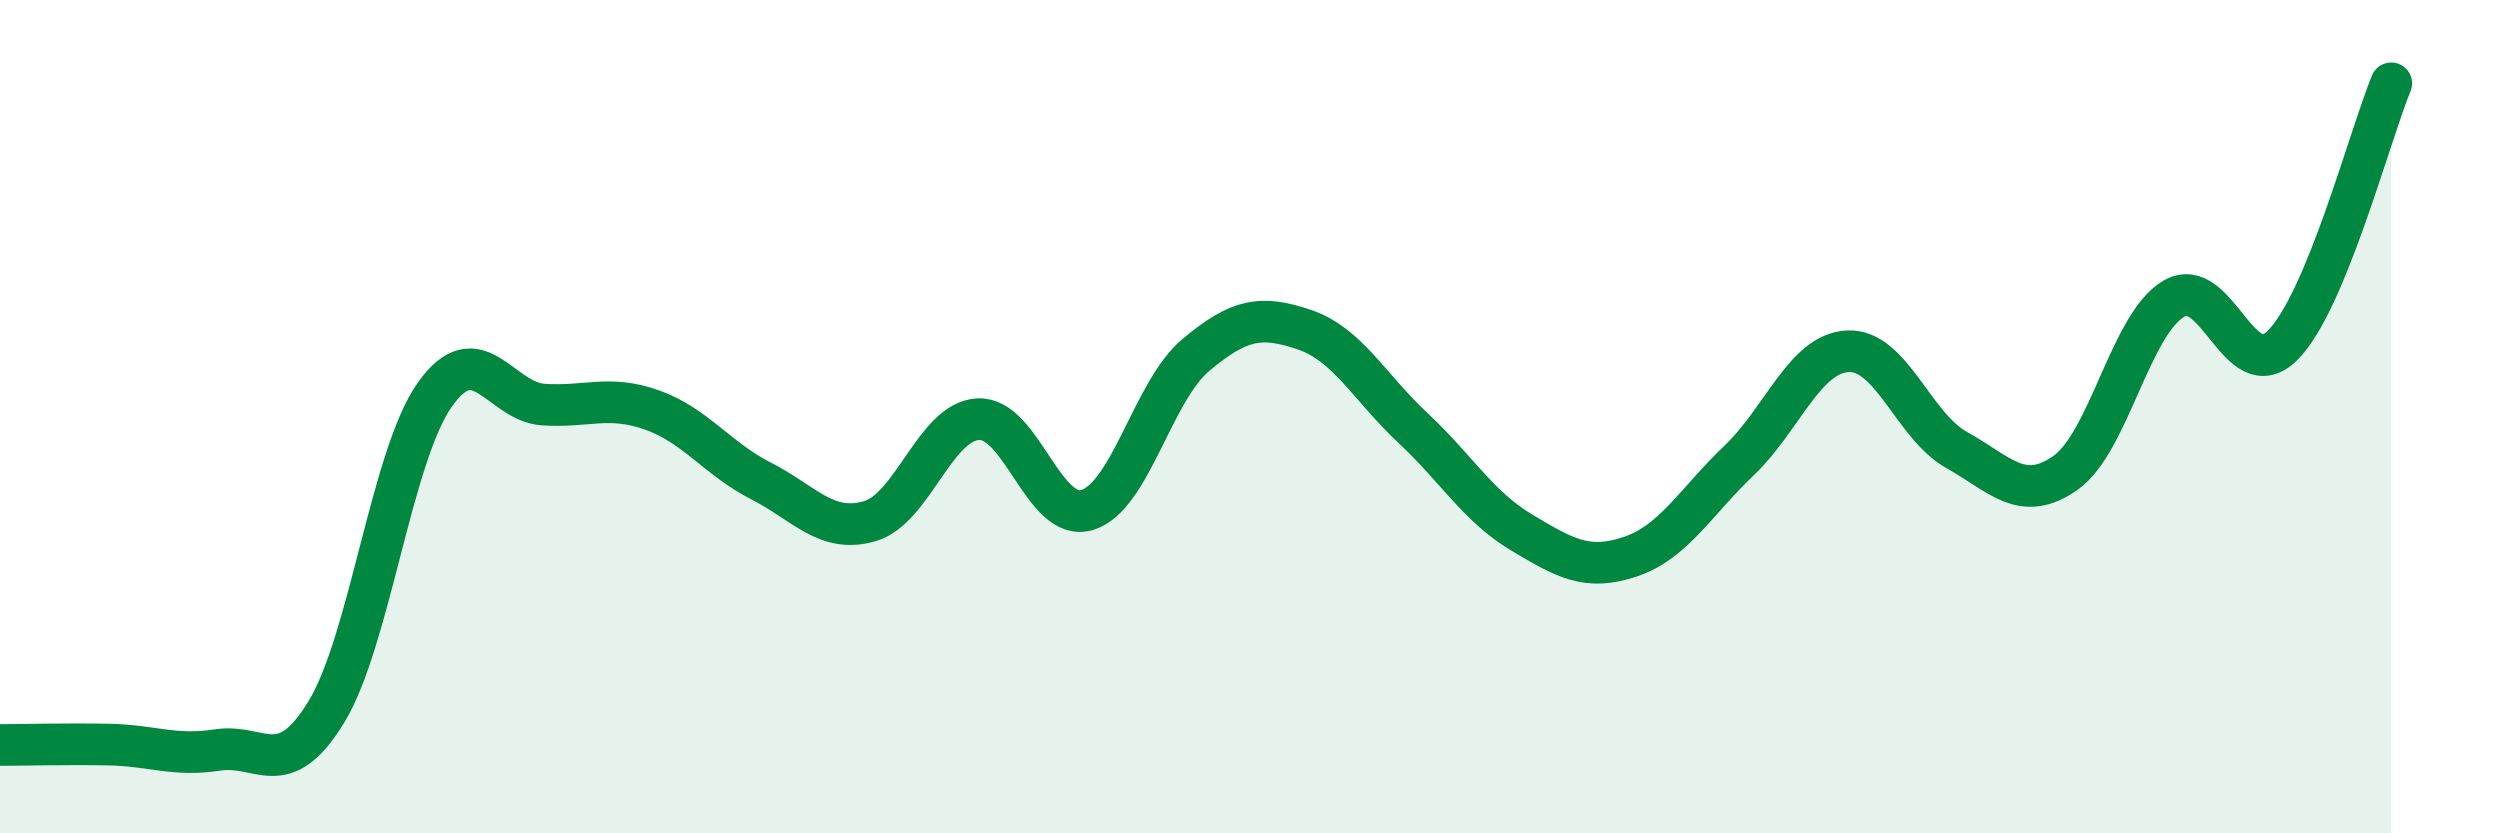
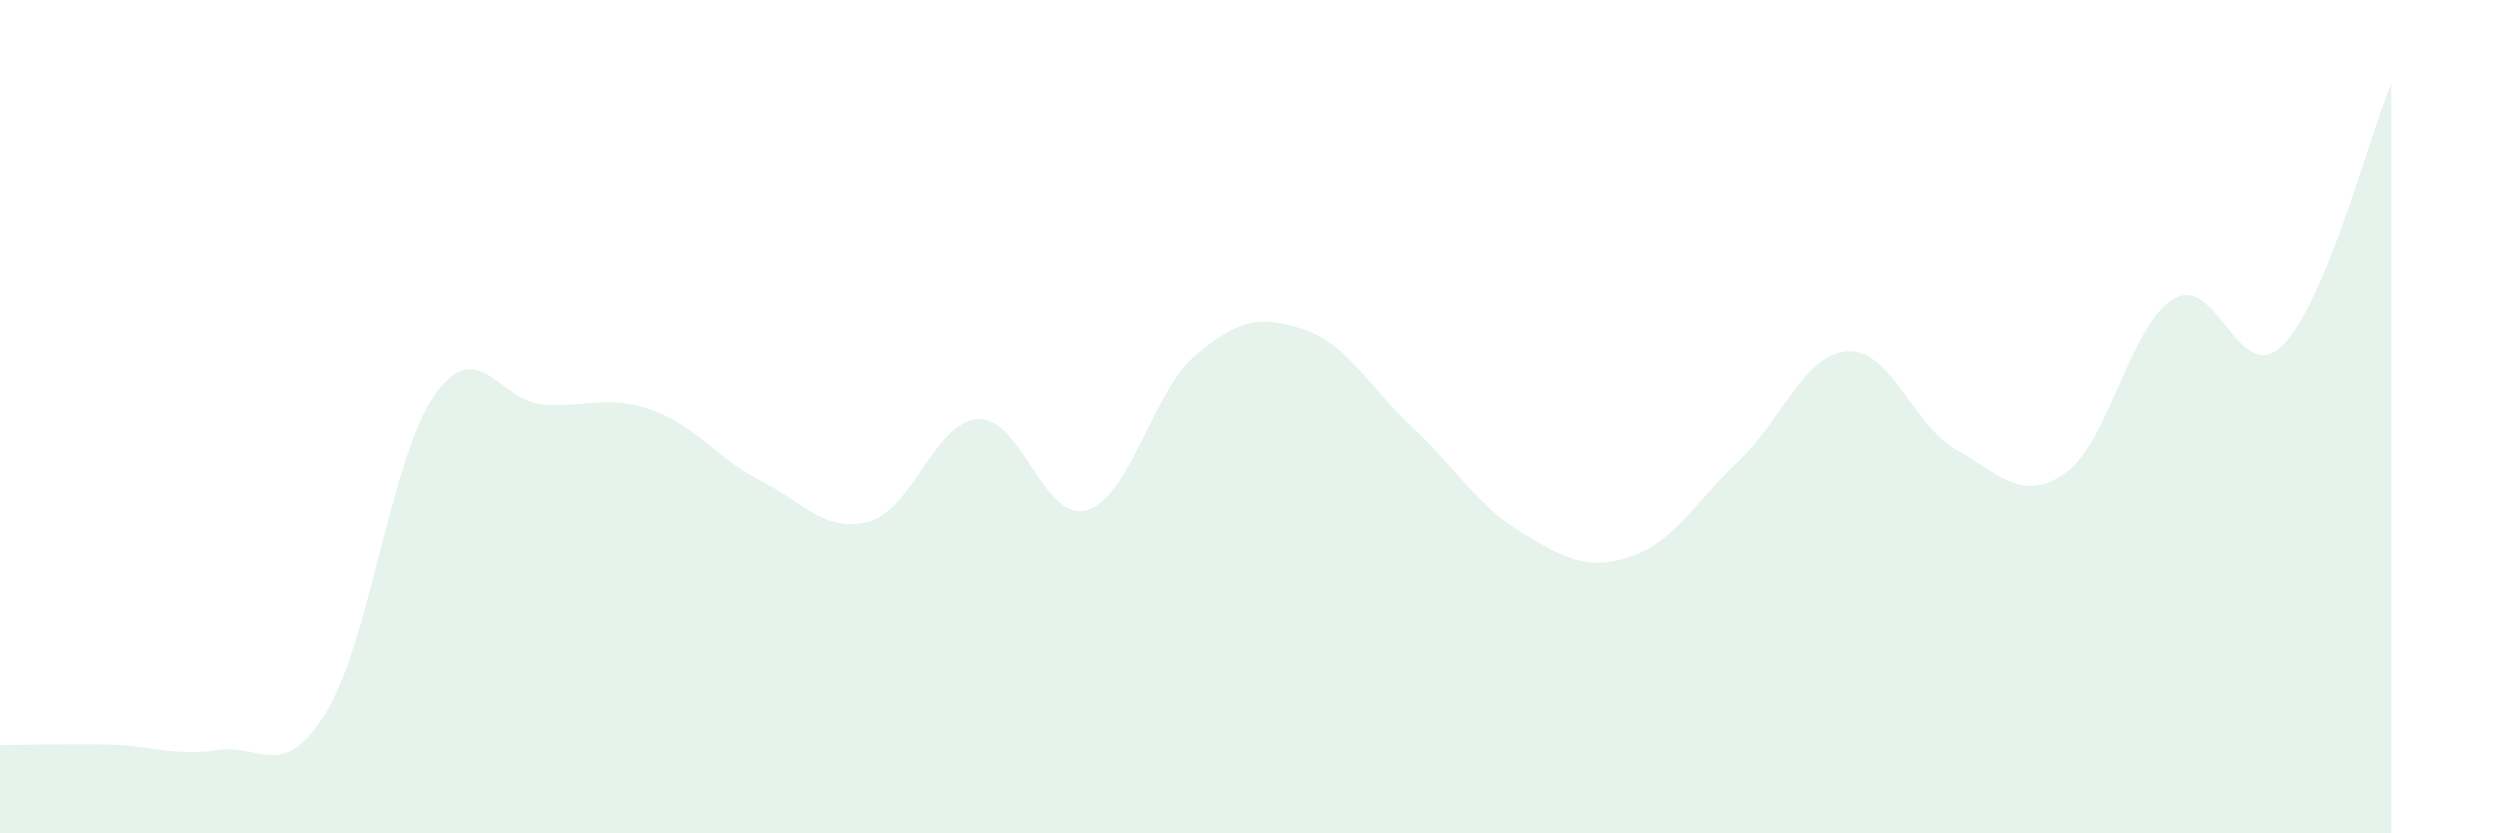
<svg xmlns="http://www.w3.org/2000/svg" width="60" height="20" viewBox="0 0 60 20">
  <path d="M 0,17.88 C 0.52,17.88 1.57,17.85 2.61,17.87 C 3.65,17.89 4.18,18.16 5.22,18 C 6.26,17.84 6.79,18.79 7.83,17.09 C 8.87,15.39 9.39,10.96 10.43,9.48 C 11.47,8 12,9.64 13.04,9.71 C 14.08,9.78 14.61,9.47 15.65,9.84 C 16.69,10.21 17.22,11.01 18.26,11.54 C 19.3,12.07 19.83,12.81 20.87,12.51 C 21.91,12.21 22.44,10.11 23.48,10.06 C 24.52,10.01 25.05,12.55 26.09,12.24 C 27.13,11.93 27.66,9.39 28.7,8.52 C 29.74,7.65 30.26,7.56 31.3,7.91 C 32.34,8.26 32.87,9.3 33.91,10.27 C 34.95,11.24 35.48,12.16 36.52,12.78 C 37.56,13.4 38.09,13.71 39.13,13.36 C 40.17,13.01 40.7,12.04 41.74,11.05 C 42.78,10.06 43.31,8.48 44.35,8.43 C 45.39,8.38 45.92,10.22 46.96,10.8 C 48,11.38 48.53,12.08 49.57,11.35 C 50.61,10.62 51.13,7.78 52.17,7.17 C 53.21,6.56 53.74,9.32 54.78,8.29 C 55.82,7.26 56.87,3.26 57.39,2L57.39 20L0 20Z" fill="#008740" opacity="0.1" stroke-linecap="round" stroke-linejoin="round" />
-   <path d="M 0,17.88 C 0.52,17.88 1.57,17.85 2.61,17.87 C 3.65,17.89 4.18,18.16 5.22,18 C 6.26,17.84 6.79,18.79 7.83,17.09 C 8.87,15.39 9.39,10.96 10.43,9.48 C 11.47,8 12,9.64 13.04,9.71 C 14.08,9.78 14.61,9.47 15.65,9.84 C 16.69,10.21 17.22,11.01 18.26,11.54 C 19.3,12.07 19.83,12.81 20.87,12.51 C 21.91,12.21 22.44,10.11 23.48,10.06 C 24.52,10.01 25.05,12.55 26.09,12.24 C 27.13,11.93 27.66,9.39 28.7,8.52 C 29.74,7.65 30.26,7.56 31.3,7.91 C 32.34,8.26 32.87,9.3 33.91,10.27 C 34.95,11.24 35.48,12.16 36.52,12.78 C 37.56,13.4 38.09,13.71 39.13,13.36 C 40.17,13.01 40.7,12.04 41.74,11.05 C 42.78,10.06 43.31,8.48 44.35,8.43 C 45.39,8.38 45.92,10.22 46.96,10.8 C 48,11.38 48.53,12.08 49.57,11.35 C 50.61,10.62 51.13,7.78 52.17,7.17 C 53.21,6.56 53.74,9.32 54.78,8.29 C 55.82,7.26 56.87,3.26 57.39,2" stroke="#008740" stroke-width="1" fill="none" stroke-linecap="round" stroke-linejoin="round" />
</svg>